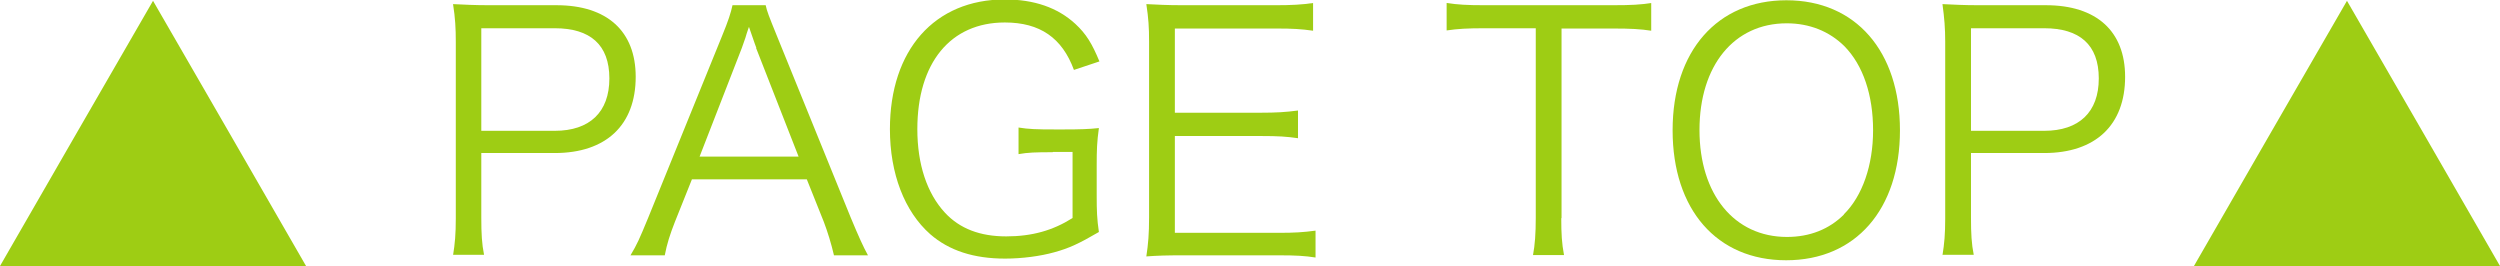
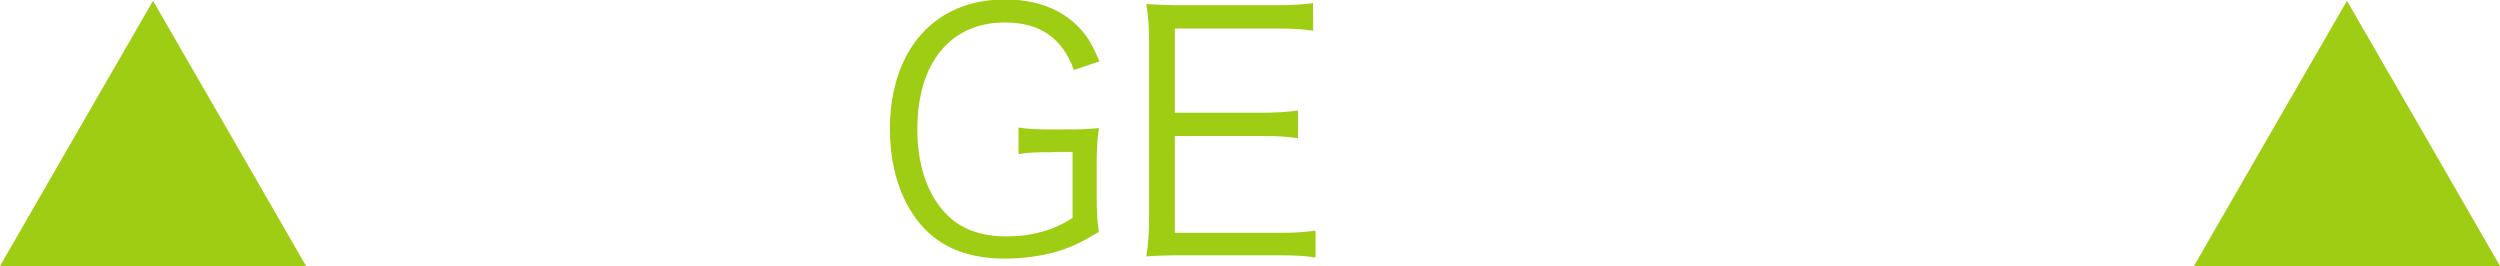
<svg xmlns="http://www.w3.org/2000/svg" id="_レイヤー_2" data-name="レイヤー 2" viewBox="0 0 91.16 9.7">
  <defs>
    <style>
      .cls-1 {
        fill: #9ecd14;
      }
    </style>
  </defs>
  <g id="_レイヤー_2-2" data-name="レイヤー 2">
    <g>
      <polygon class="cls-1" points="5.58 9.7 0 9.7 2.79 4.86 5.58 .03 8.37 4.86 11.16 9.7 5.58 9.7" />
      <polygon class="cls-1" points="85.58 9.7 80 9.7 82.79 4.86 85.58 .03 88.37 4.86 91.16 9.7 85.58 9.7" />
      <g>
-         <path class="cls-1" d="m16.52,9.31c.07-.43.1-.78.1-1.34V1.52c0-.49-.02-.86-.1-1.37.43.02.77.04,1.32.04h2.45c1.85,0,2.89.95,2.89,2.61,0,1.76-1.08,2.78-2.95,2.78h-2.68v2.36c0,.58.02.95.1,1.35h-1.13Zm3.71-4.54c1.27,0,1.99-.68,1.99-1.91s-.7-1.83-1.99-1.83h-2.68v3.74h2.68Z" />
-         <path class="cls-1" d="m30.41,9.31c-.1-.43-.23-.85-.37-1.22l-.62-1.55h-4.19l-.62,1.55c-.18.46-.29.8-.37,1.22h-1.25c.24-.4.32-.58.65-1.38l2.69-6.62c.23-.56.32-.84.38-1.12h1.21c.05.23.11.38.41,1.12l2.69,6.62c.3.72.46,1.07.63,1.38h-1.23Zm-2.83-7.56c-.04-.1-.04-.11-.27-.77-.06.18-.11.31-.13.4-.07.19-.11.32-.13.37l-1.54,3.96h3.61l-1.55-3.96Z" />
        <path class="cls-1" d="m38.38,5.55c-.62,0-.9.01-1.24.07v-.97c.36.06.66.07,1.31.07h.35c.56,0,.9-.01,1.27-.05-.07.5-.08.8-.08,1.36v1.1c0,.56.01.85.08,1.33-.72.42-1.08.59-1.63.74-.5.14-1.17.23-1.79.23-1.14,0-2.04-.29-2.73-.89-.94-.83-1.47-2.21-1.47-3.83,0-2.89,1.63-4.73,4.19-4.73,1.07,0,1.93.3,2.57.89.4.37.61.72.88,1.37l-.93.31c-.43-1.17-1.24-1.73-2.52-1.73-1.98,0-3.19,1.47-3.19,3.89,0,1.28.35,2.34,1.01,3.05.54.58,1.28.86,2.23.86s1.71-.22,2.42-.67v-2.41h-.71Z" />
        <path class="cls-1" d="m47.97,9.39c-.38-.06-.71-.08-1.34-.08h-3.51c-.58,0-.91.01-1.32.04.07-.46.1-.82.1-1.43V1.52c0-.52-.02-.84-.1-1.37.42.02.74.04,1.32.04h3.42c.53,0,.94-.02,1.34-.08v1.01c-.42-.06-.74-.08-1.34-.08h-3.7v3.07h3.15c.53,0,.89-.02,1.34-.08v1.01c-.41-.06-.72-.08-1.34-.08h-3.15v3.53h3.8c.55,0,.89-.02,1.33-.08v1.01Z" />
-         <path class="cls-1" d="m56.93,7.95c0,.59.02.92.1,1.35h-1.13c.07-.37.1-.79.1-1.35V1.03h-1.87c-.61,0-.98.02-1.38.08V.11c.42.06.73.08,1.37.08h4.68c.7,0,1.02-.02,1.41-.08v1.01c-.39-.06-.74-.08-1.41-.08h-1.86v6.92Z" />
-         <path class="cls-1" d="m69.28,4.75c0,2.89-1.62,4.74-4.15,4.74s-4.14-1.85-4.14-4.74S62.62.01,65.14.01s4.14,1.85,4.14,4.74Zm-2.05,3.07c.68-.67,1.07-1.79,1.07-3.07s-.36-2.37-1.05-3.07c-.55-.54-1.27-.83-2.1-.83-1.92,0-3.18,1.54-3.18,3.89s1.27,3.9,3.19,3.9c.83,0,1.54-.28,2.08-.82Z" />
-         <path class="cls-1" d="m70.83,9.31c.07-.43.1-.78.1-1.34V1.52c0-.49-.03-.86-.1-1.37.43.02.77.04,1.32.04h2.45c1.85,0,2.89.95,2.89,2.61,0,1.76-1.08,2.78-2.95,2.78h-2.67v2.36c0,.58.02.95.1,1.35h-1.13Zm3.71-4.54c1.27,0,1.99-.68,1.99-1.91s-.7-1.83-1.99-1.83h-2.67v3.74h2.67Z" />
      </g>
    </g>
  </g>
</svg>